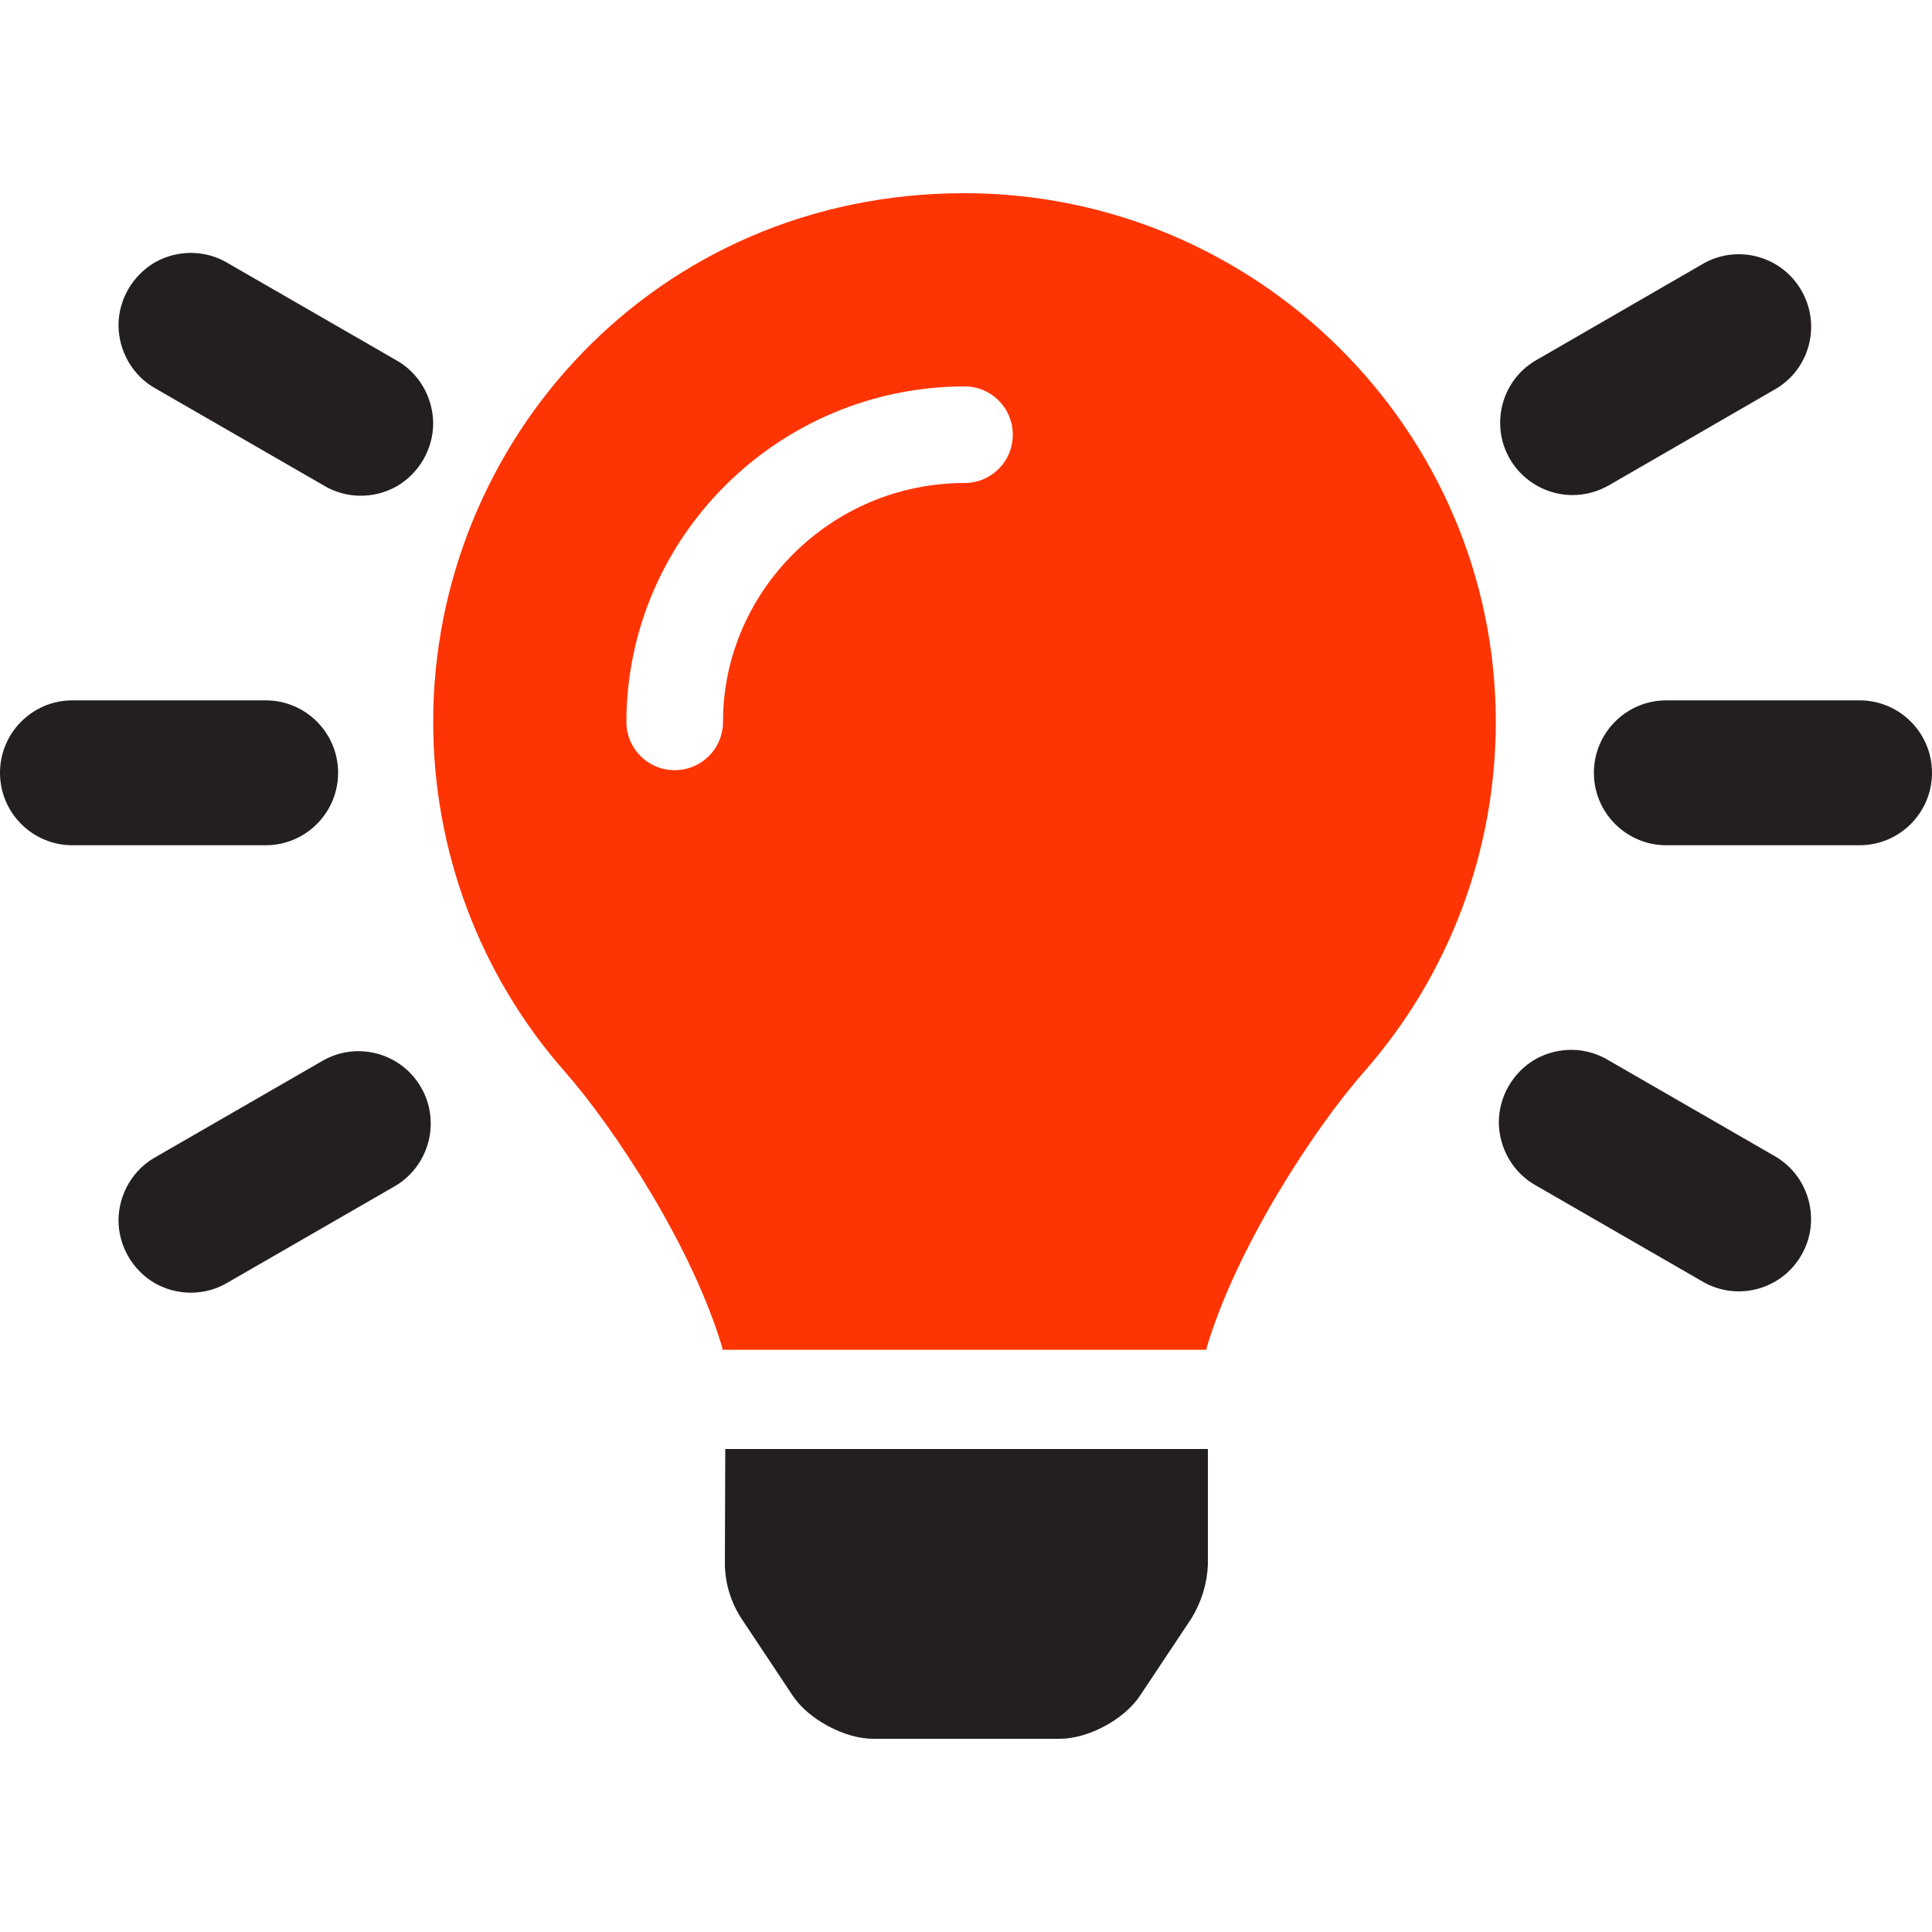
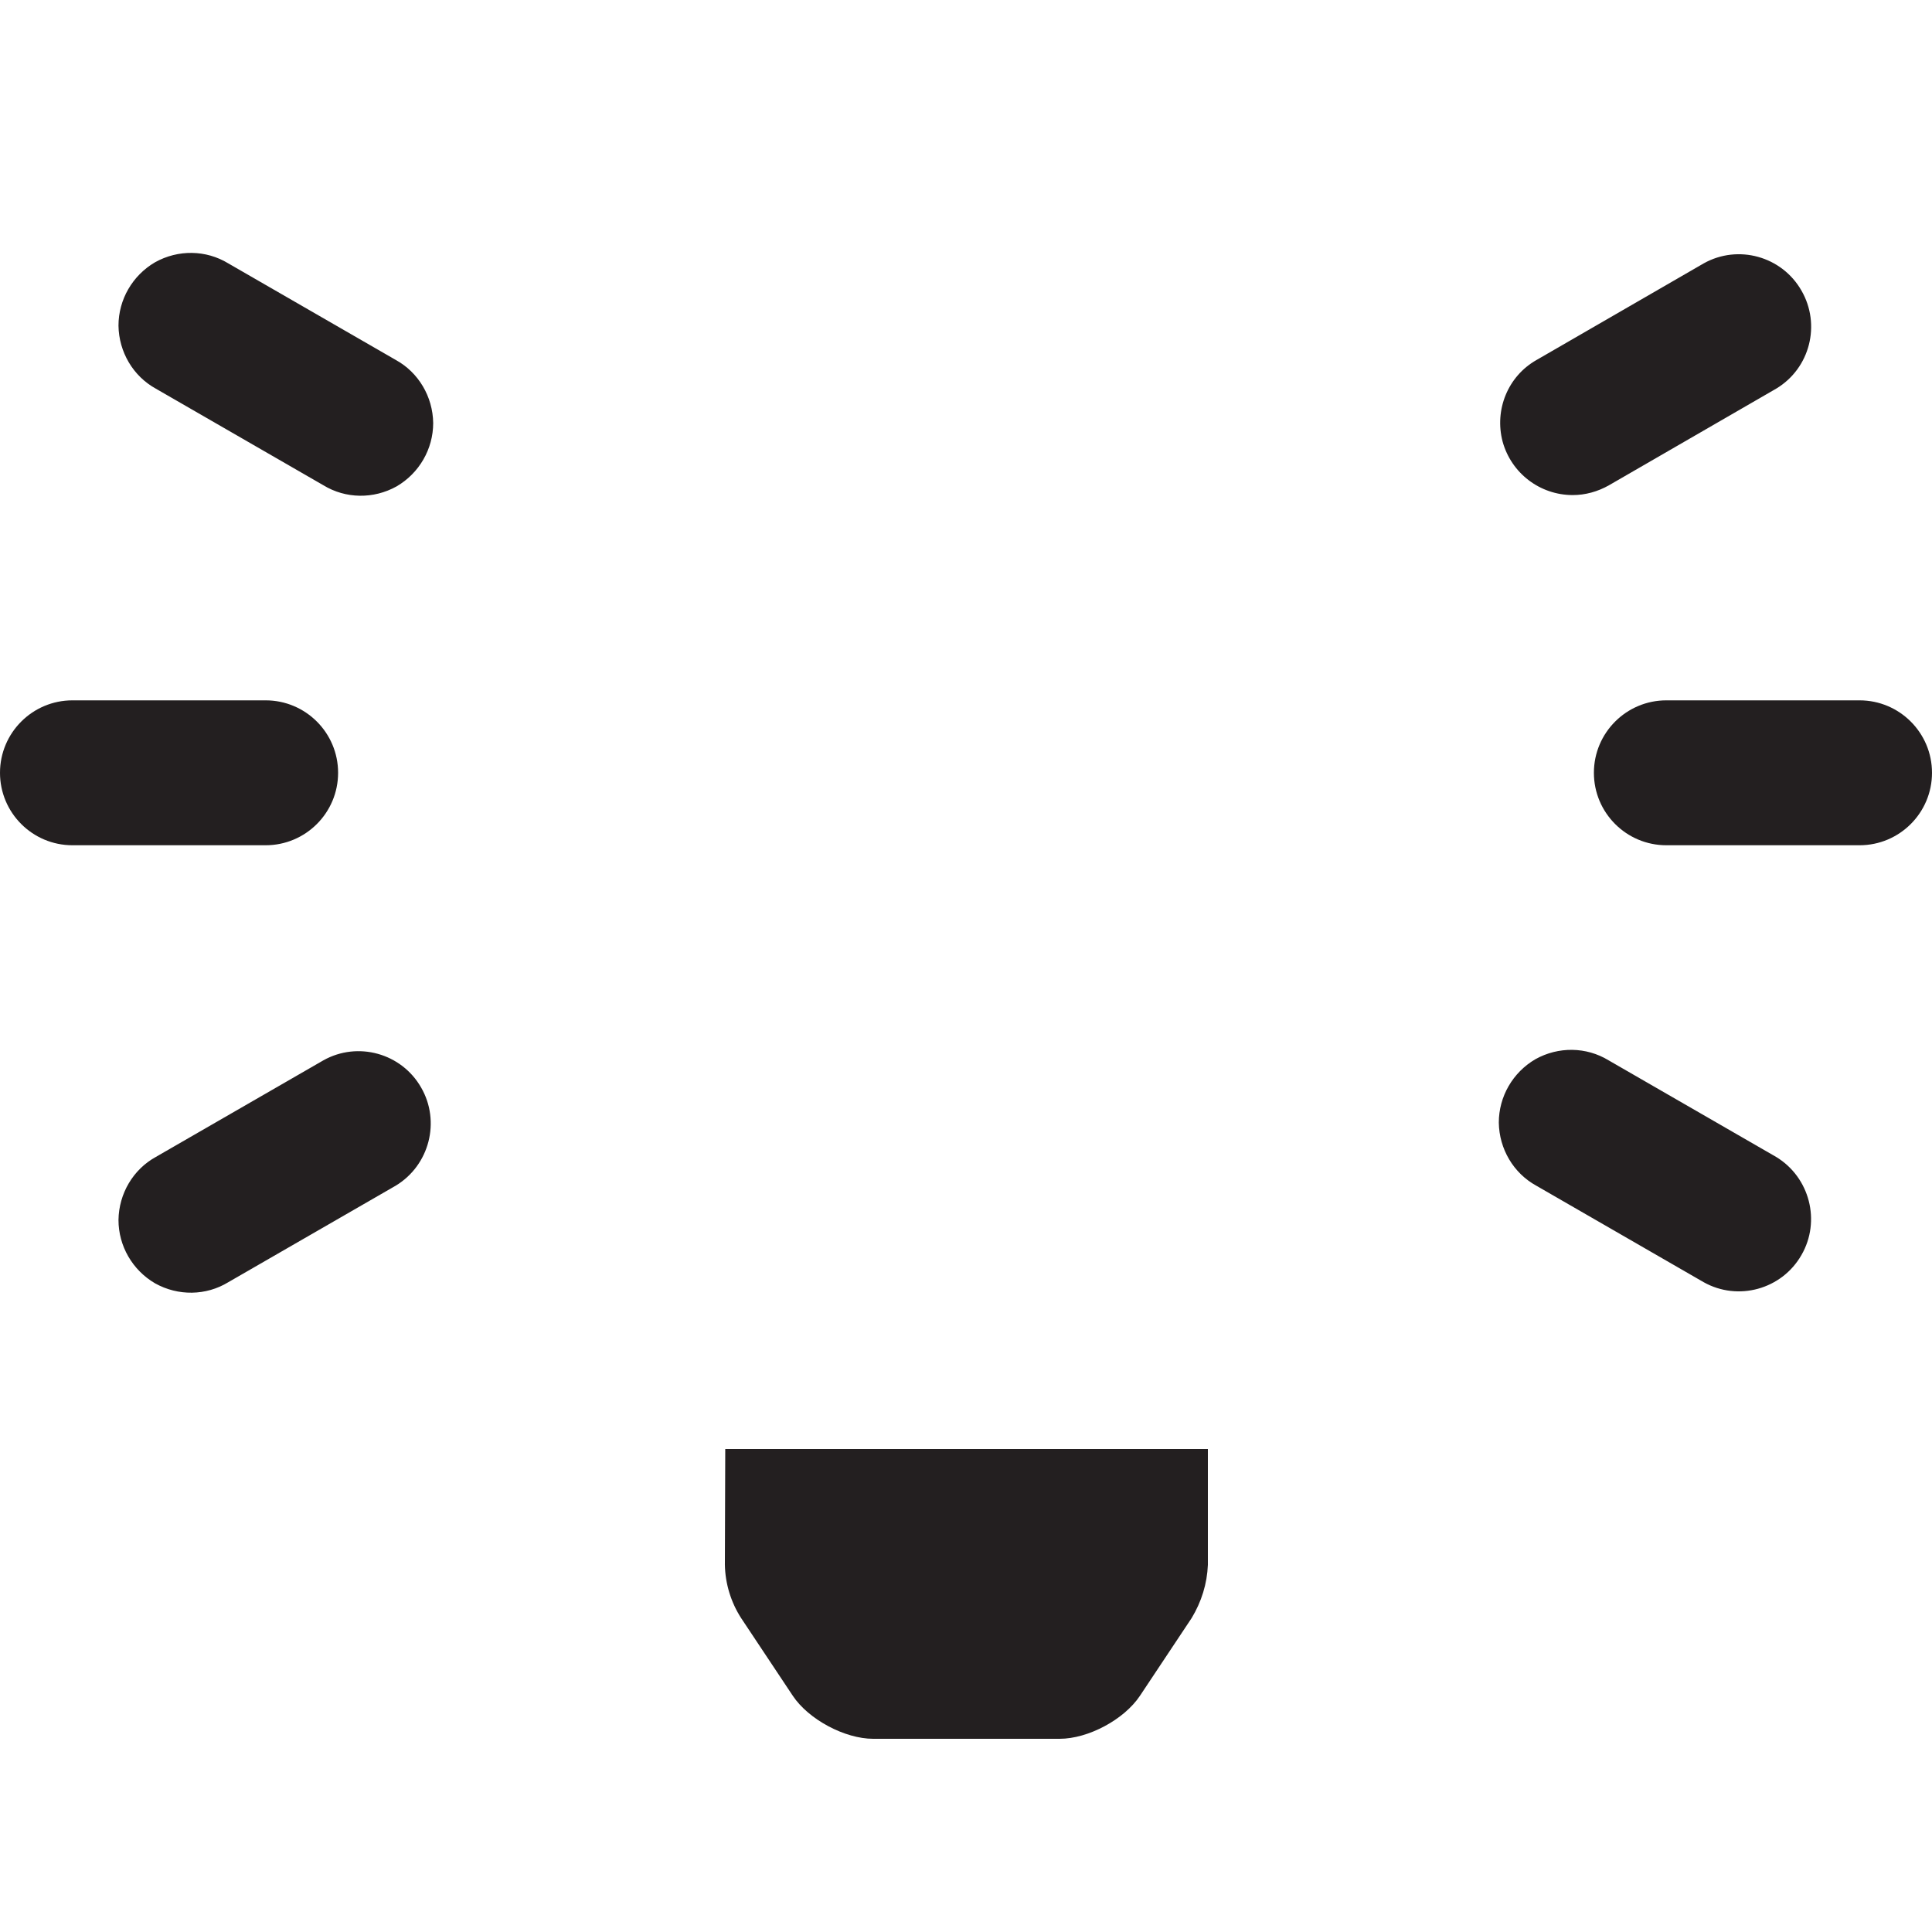
<svg xmlns="http://www.w3.org/2000/svg" version="1.1" id="Camada_1" x="0px" y="0px" viewBox="0 0 512 512" style="enable-background:new 0 0 512 512;" xml:space="preserve">
  <style type="text/css">
	.st0{fill:#231F20;}
	.st1{fill:#FF3403;}
</style>
  <path class="st0" d="M192.1,414.7c0.1,5,1.6,9.9,4.3,14.1l13.7,20.6c4.2,6.3,13.8,11.4,21.3,11.4h49.4c7.6,0,17.1-5.1,21.3-11.4  l13.7-20.6c2.6-4.3,4.1-9.1,4.3-14.1V384l-127.9,0L192.1,414.7z M89.6,204.8c0-10.6-8.6-19.2-19.2-19.2H19.2  C8.6,185.6,0,194.2,0,204.8C0,215.4,8.6,224,19.2,224h51.2C81,224,89.6,215.4,89.6,204.8z M492.8,185.6h-51.2  c-10.6,0-19.2,8.6-19.2,19.2c0,10.6,8.6,19.2,19.2,19.2h51.2c10.6,0,19.2-8.6,19.2-19.2C512,194.2,503.4,185.6,492.8,185.6z   M104.9,95.4L60.5,69.8c-5.9-3.6-13.3-3.7-19.4-0.3c-6,3.5-9.7,9.9-9.7,16.8c0.1,7,3.9,13.4,9.9,16.7l44.4,25.6  c5.9,3.6,13.3,3.7,19.4,0.3c6-3.5,9.7-9.9,9.7-16.8C114.7,105.1,110.9,98.7,104.9,95.4z M470.7,306.6L426.3,281  c-5.9-3.6-13.3-3.7-19.4-0.3c-6,3.5-9.7,9.9-9.7,16.8c0.1,7,3.9,13.4,9.9,16.7l44.4,25.6c9.1,5.1,20.7,1.9,25.9-7.2  C482.6,323.6,479.6,312,470.7,306.6z M85.7,281l-44.4,25.6c-6,3.3-9.8,9.7-9.9,16.7c0,6.9,3.7,13.3,9.7,16.8  c6.1,3.4,13.5,3.3,19.4-0.3l44.4-25.6c8.9-5.4,11.9-17,6.7-26C106.4,279.1,94.8,275.9,85.7,281z M416.8,131.2c3.3,0,6.6-0.9,9.6-2.6  l44.3-25.6c9-5.4,11.9-17,6.7-26c-5.2-9.1-16.8-12.3-25.9-7.2l-44.3,25.6c-7.6,4.3-11.2,13.2-9,21.6  C400.5,125.4,408.1,131.2,416.8,131.2z" />
-   <path class="st1" d="M255.2,51.2c-81.6,0.2-140.4,65.7-140.4,140.1c0,34.1,12.3,67,34.8,92.6c13.3,15.1,33.9,46.6,41.8,73.2  c0,0.2,0.1,0.4,0.1,0.6l128.2,0c0-0.2,0.1-0.4,0.1-0.6c7.9-26.6,28.5-58.1,41.8-73.2c22.5-25.6,34.8-58.5,34.8-92.6  C396.4,114.1,333,51,255.2,51.2z M255.6,128c-35.3,0-64,28.7-64,63.3c0,7.1-5.7,12.8-12.8,12.8c-7.1,0-12.8-5.7-12.8-12.8  c0.1-48.8,40.1-88.8,89.6-88.9c7.1,0,12.8,5.7,12.8,12.8C268.4,122.3,262.7,128,255.6,128z" />
</svg>